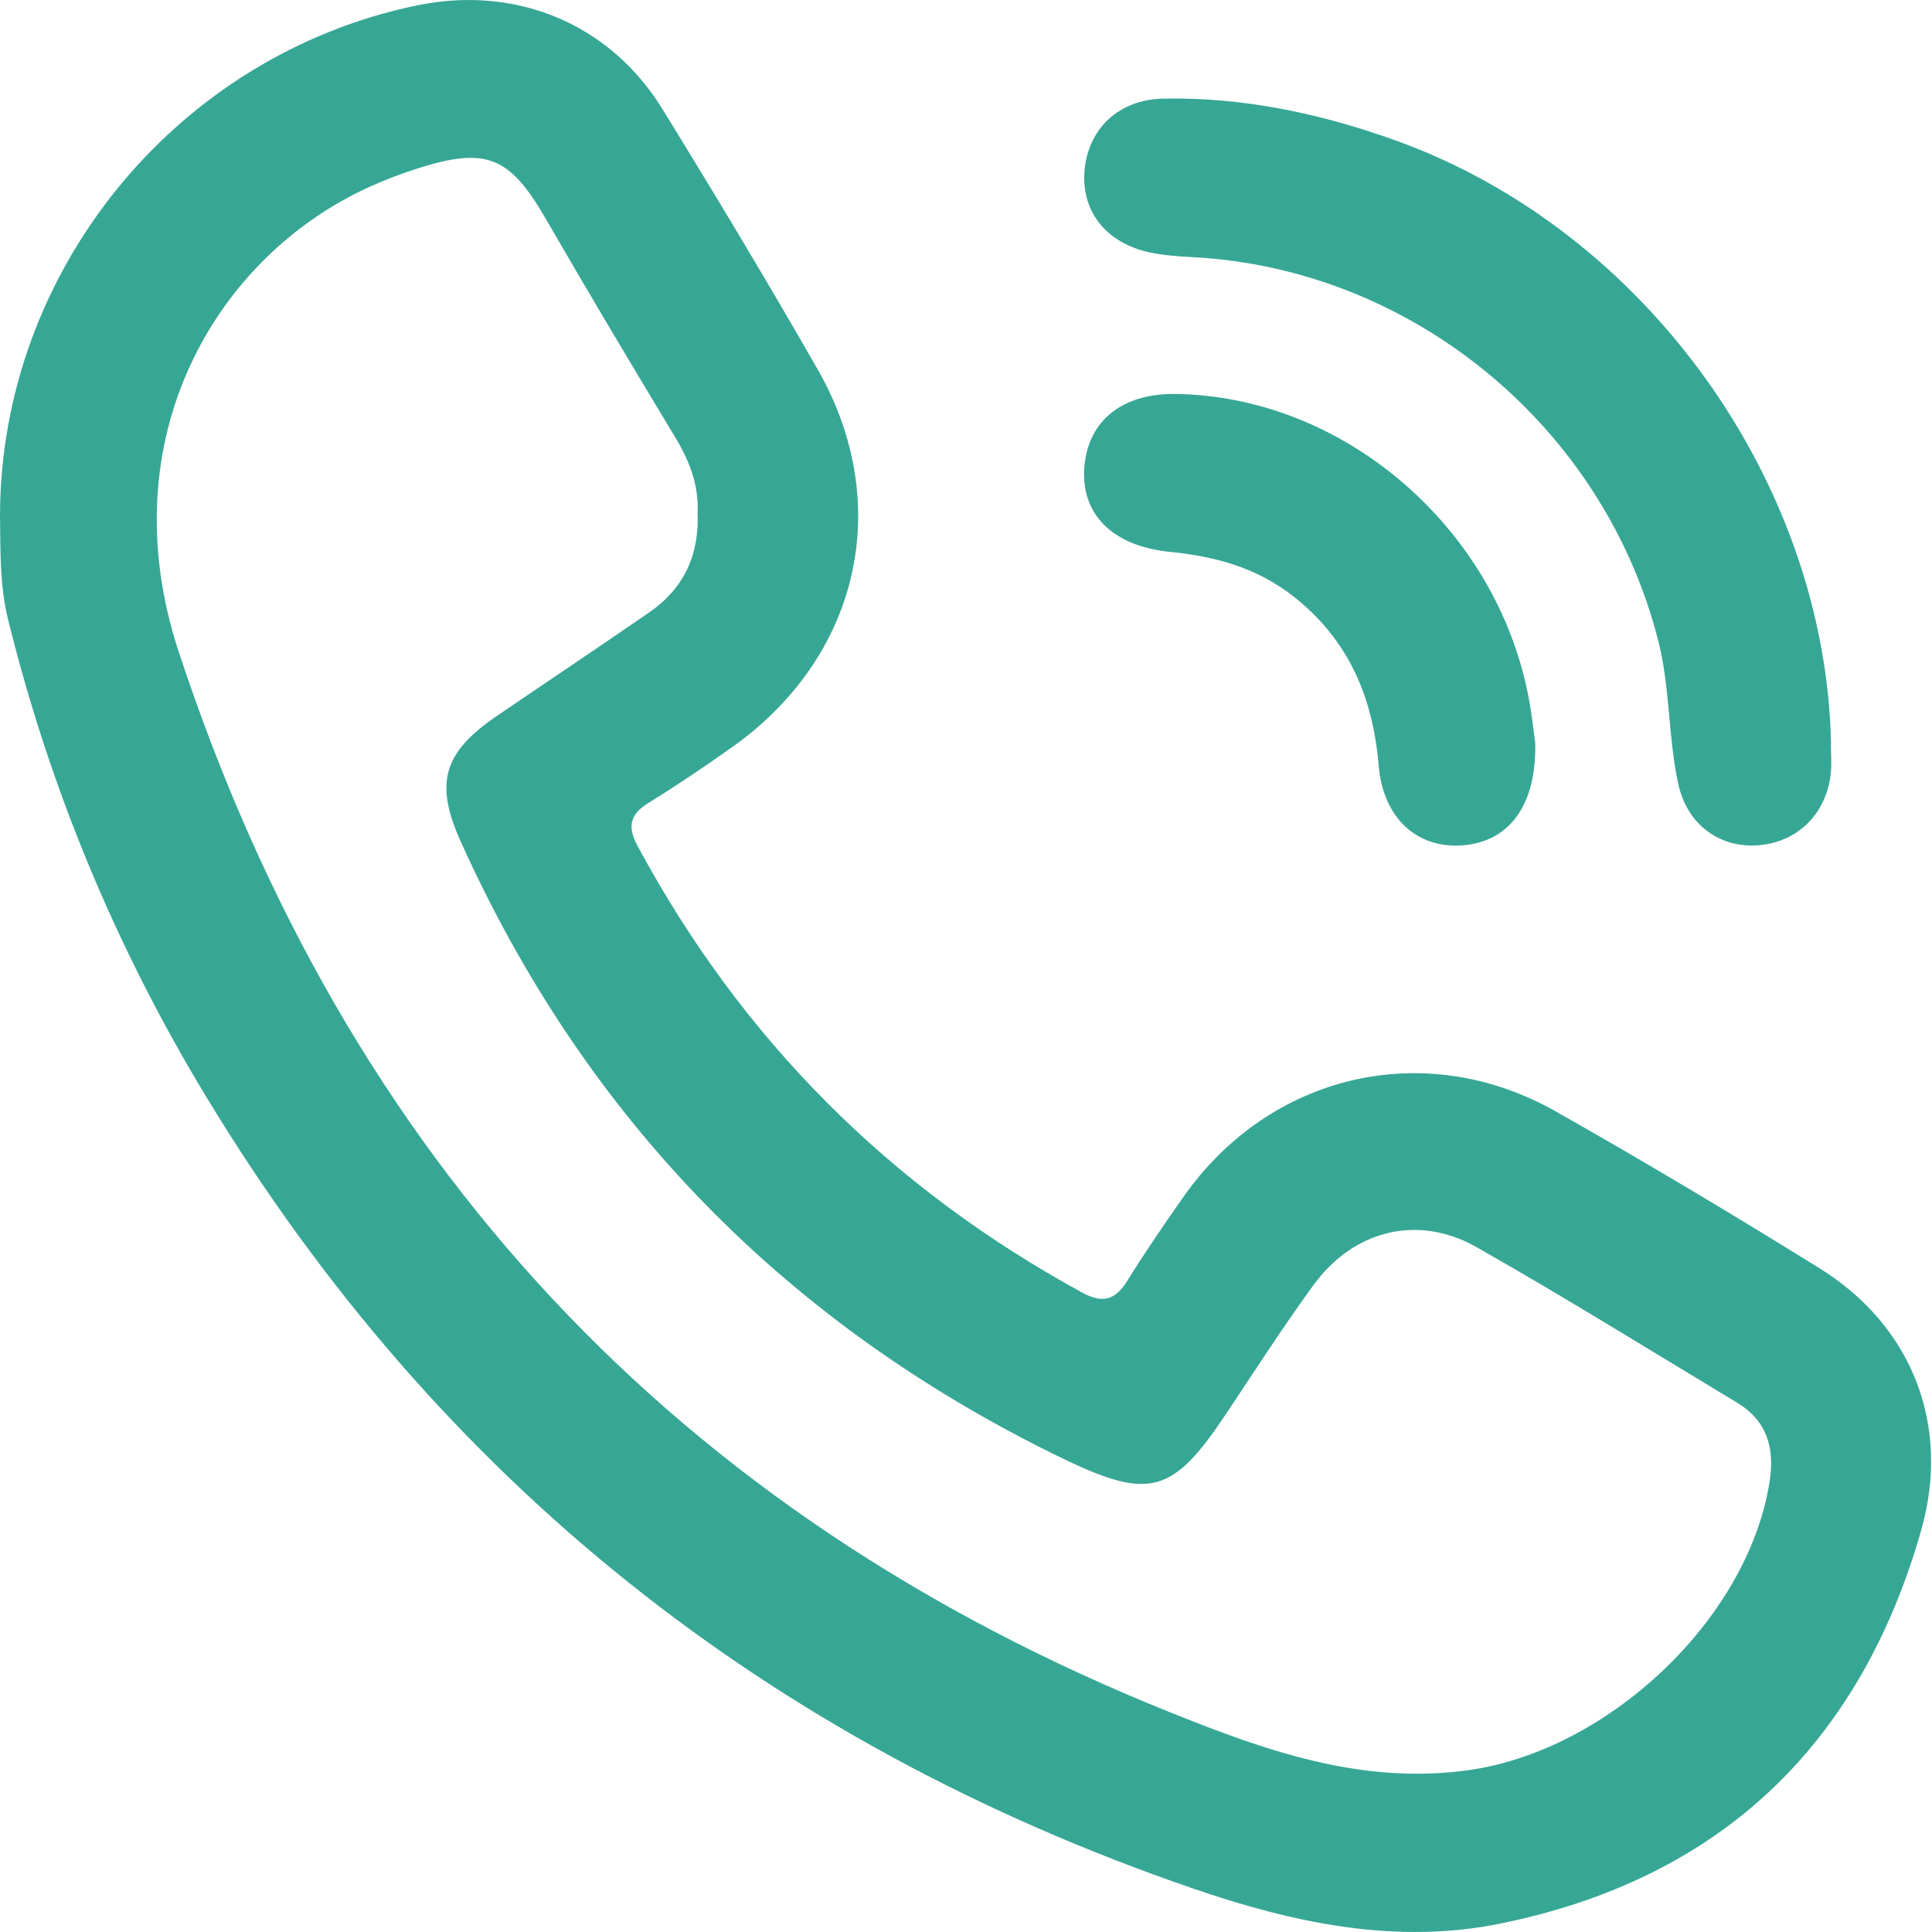
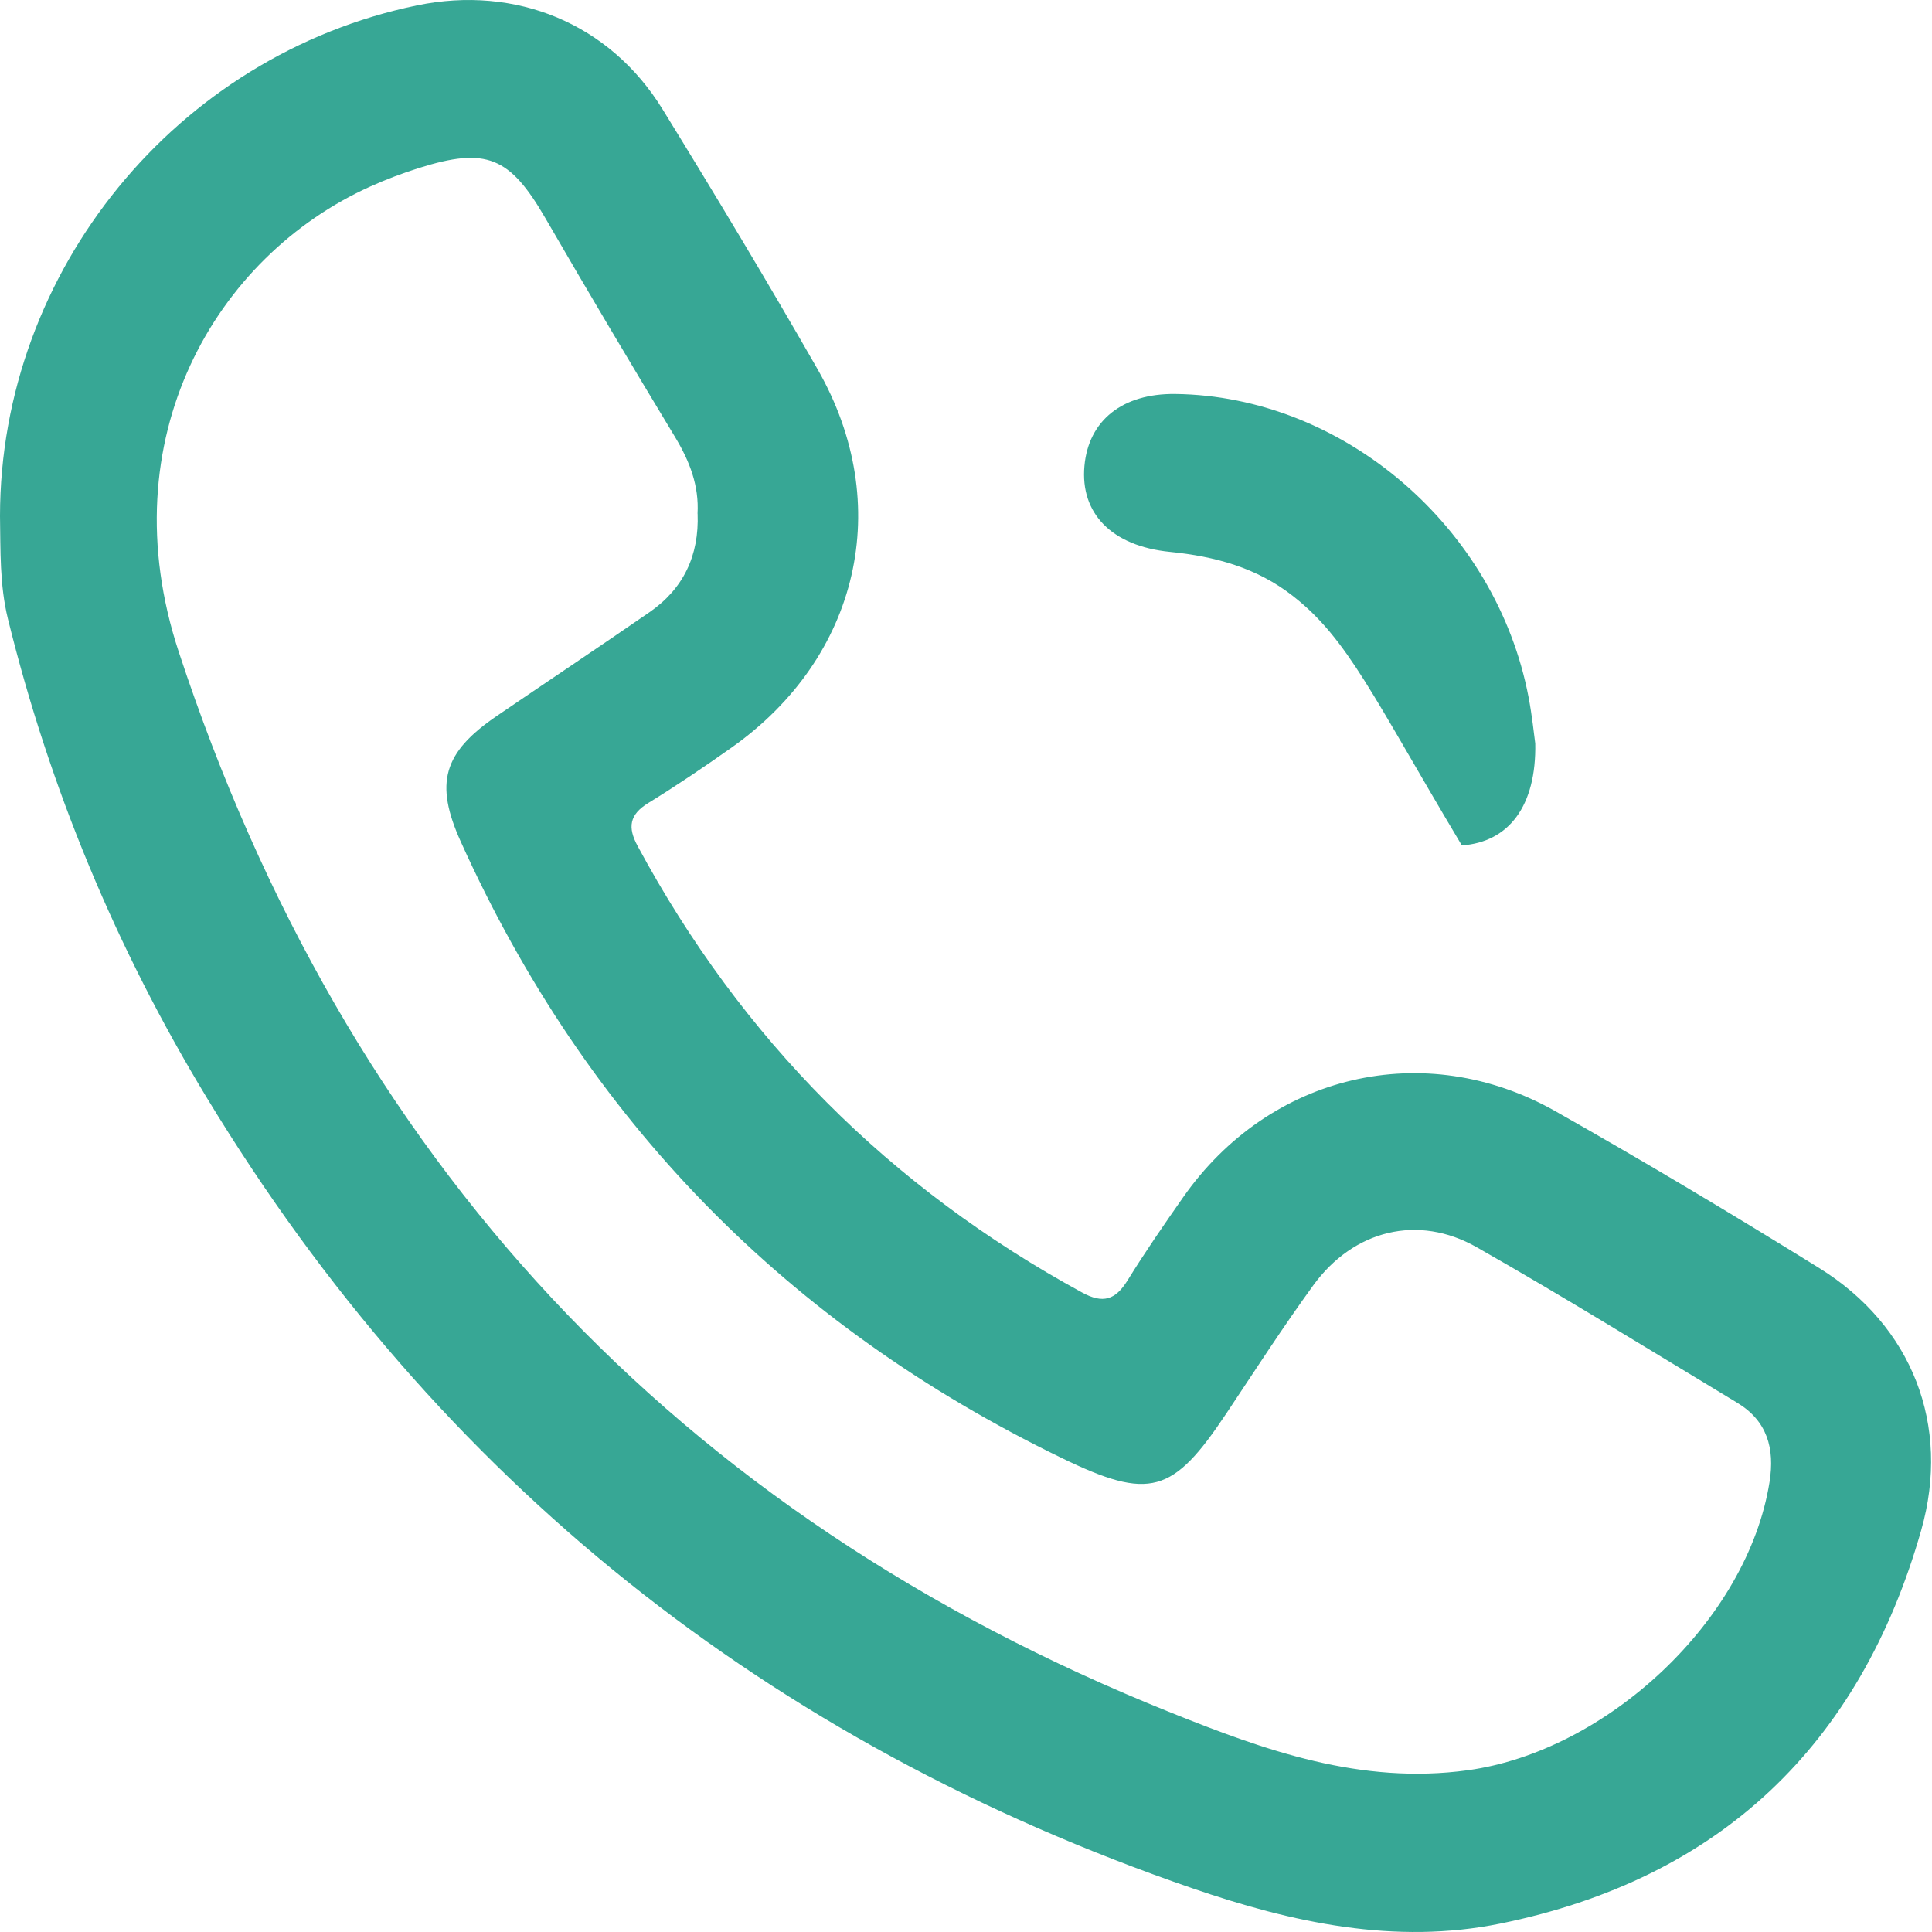
<svg xmlns="http://www.w3.org/2000/svg" width="50" height="50" viewBox="0 0 50 50" fill="none">
  <path d="M0 13.352C0.006 7.008 4.565 1.425 10.794 0.139C13.353 -0.389 15.78 0.608 17.146 2.826C18.517 5.052 19.864 7.293 21.162 9.561C23.16 13.056 22.237 17.019 18.926 19.352C18.224 19.848 17.51 20.332 16.777 20.782C16.287 21.082 16.241 21.412 16.5 21.892C19.189 26.887 23.024 30.734 28.004 33.45C28.544 33.745 28.865 33.645 29.179 33.14C29.631 32.407 30.121 31.699 30.614 30.994C32.846 27.796 36.863 26.841 40.255 28.759C42.557 30.06 44.829 31.421 47.078 32.815C49.487 34.307 50.494 36.885 49.721 39.601C48.136 45.17 44.505 48.629 38.825 49.783C36.105 50.336 33.443 49.76 30.844 48.864C19.901 45.096 11.365 38.319 5.357 28.418C3.012 24.554 1.288 20.413 0.205 16.016C-0.011 15.138 0.015 14.246 0 13.354V13.352ZM18.052 13.297C18.094 12.577 17.851 11.942 17.478 11.323C16.341 9.442 15.217 7.551 14.115 5.647C13.194 4.057 12.591 3.796 10.833 4.351C10.41 4.485 9.99 4.644 9.585 4.826C5.583 6.629 2.808 11.358 4.626 16.87C8.955 30.005 17.478 39.178 30.299 44.321C32.737 45.299 35.217 46.194 37.987 45.814C41.587 45.318 45.225 41.936 45.795 38.357C45.935 37.483 45.736 36.77 44.953 36.3C42.716 34.95 40.492 33.572 38.222 32.281C36.701 31.414 35.032 31.831 33.99 33.261C33.204 34.342 32.479 35.469 31.736 36.583C30.352 38.66 29.757 38.839 27.476 37.733C20.375 34.288 15.173 28.987 11.925 21.783C11.242 20.269 11.468 19.477 12.854 18.531C14.17 17.634 15.497 16.749 16.808 15.844C17.69 15.236 18.096 14.372 18.054 13.293L18.052 13.297Z" fill="#37A795" />
-   <path d="M47.384 19.259C47.384 19.513 47.407 19.771 47.38 20.022C47.265 21.065 46.521 21.793 45.512 21.875C44.509 21.955 43.667 21.346 43.435 20.296C43.168 19.084 43.227 17.829 42.923 16.613C41.527 11.063 36.574 6.958 30.873 6.656C30.492 6.635 30.107 6.61 29.738 6.529C28.62 6.284 27.983 5.465 28.067 4.426C28.153 3.343 28.944 2.573 30.109 2.552C32.203 2.512 34.218 2.945 36.182 3.658C42.586 5.991 47.25 12.474 47.388 19.259H47.384Z" fill="#37A795" />
-   <path d="M39.732 19.226C39.767 20.874 39.035 21.796 37.832 21.879C36.681 21.957 35.795 21.188 35.679 19.804C35.527 18.02 34.89 16.543 33.464 15.427C32.525 14.69 31.445 14.399 30.276 14.282C28.764 14.131 27.954 13.28 28.065 12.059C28.172 10.878 29.051 10.181 30.413 10.196C34.762 10.248 38.722 13.643 39.56 18.047C39.65 18.516 39.698 18.992 39.73 19.224L39.732 19.226Z" fill="#37A795" />
+   <path d="M39.732 19.226C39.767 20.874 39.035 21.796 37.832 21.879C35.527 18.02 34.89 16.543 33.464 15.427C32.525 14.69 31.445 14.399 30.276 14.282C28.764 14.131 27.954 13.28 28.065 12.059C28.172 10.878 29.051 10.181 30.413 10.196C34.762 10.248 38.722 13.643 39.56 18.047C39.65 18.516 39.698 18.992 39.73 19.224L39.732 19.226Z" fill="#37A795" />
</svg>